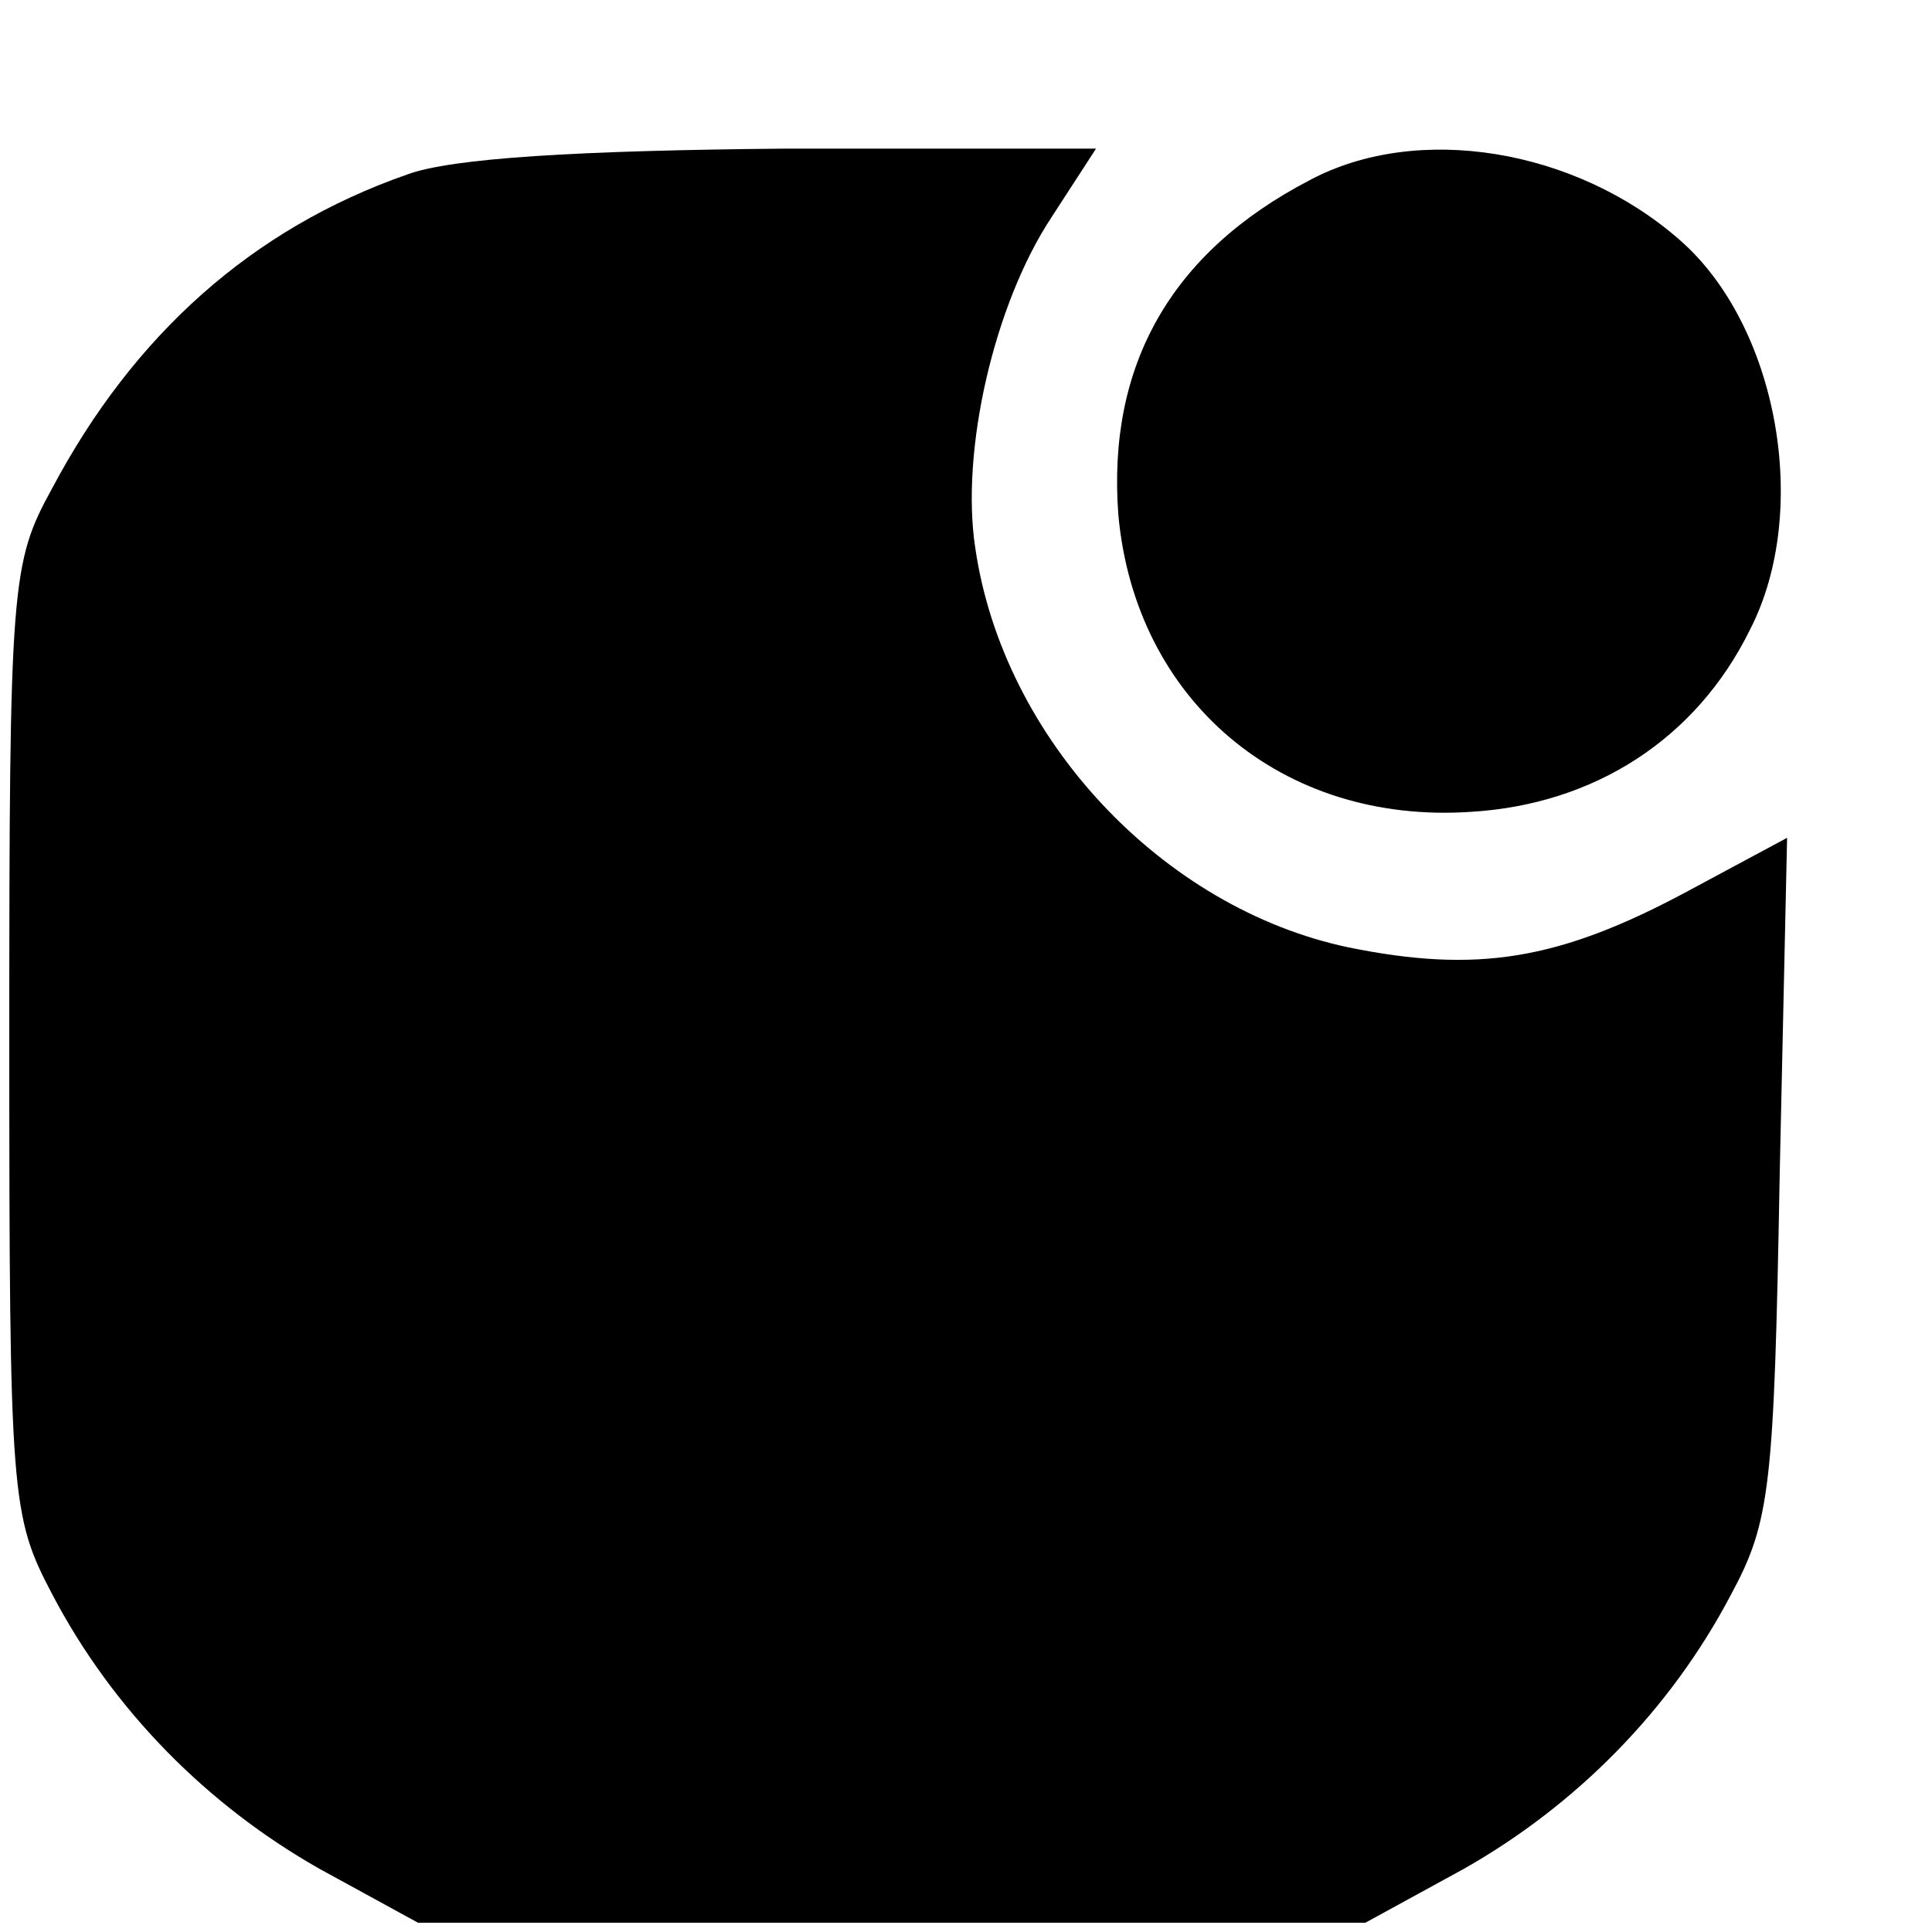
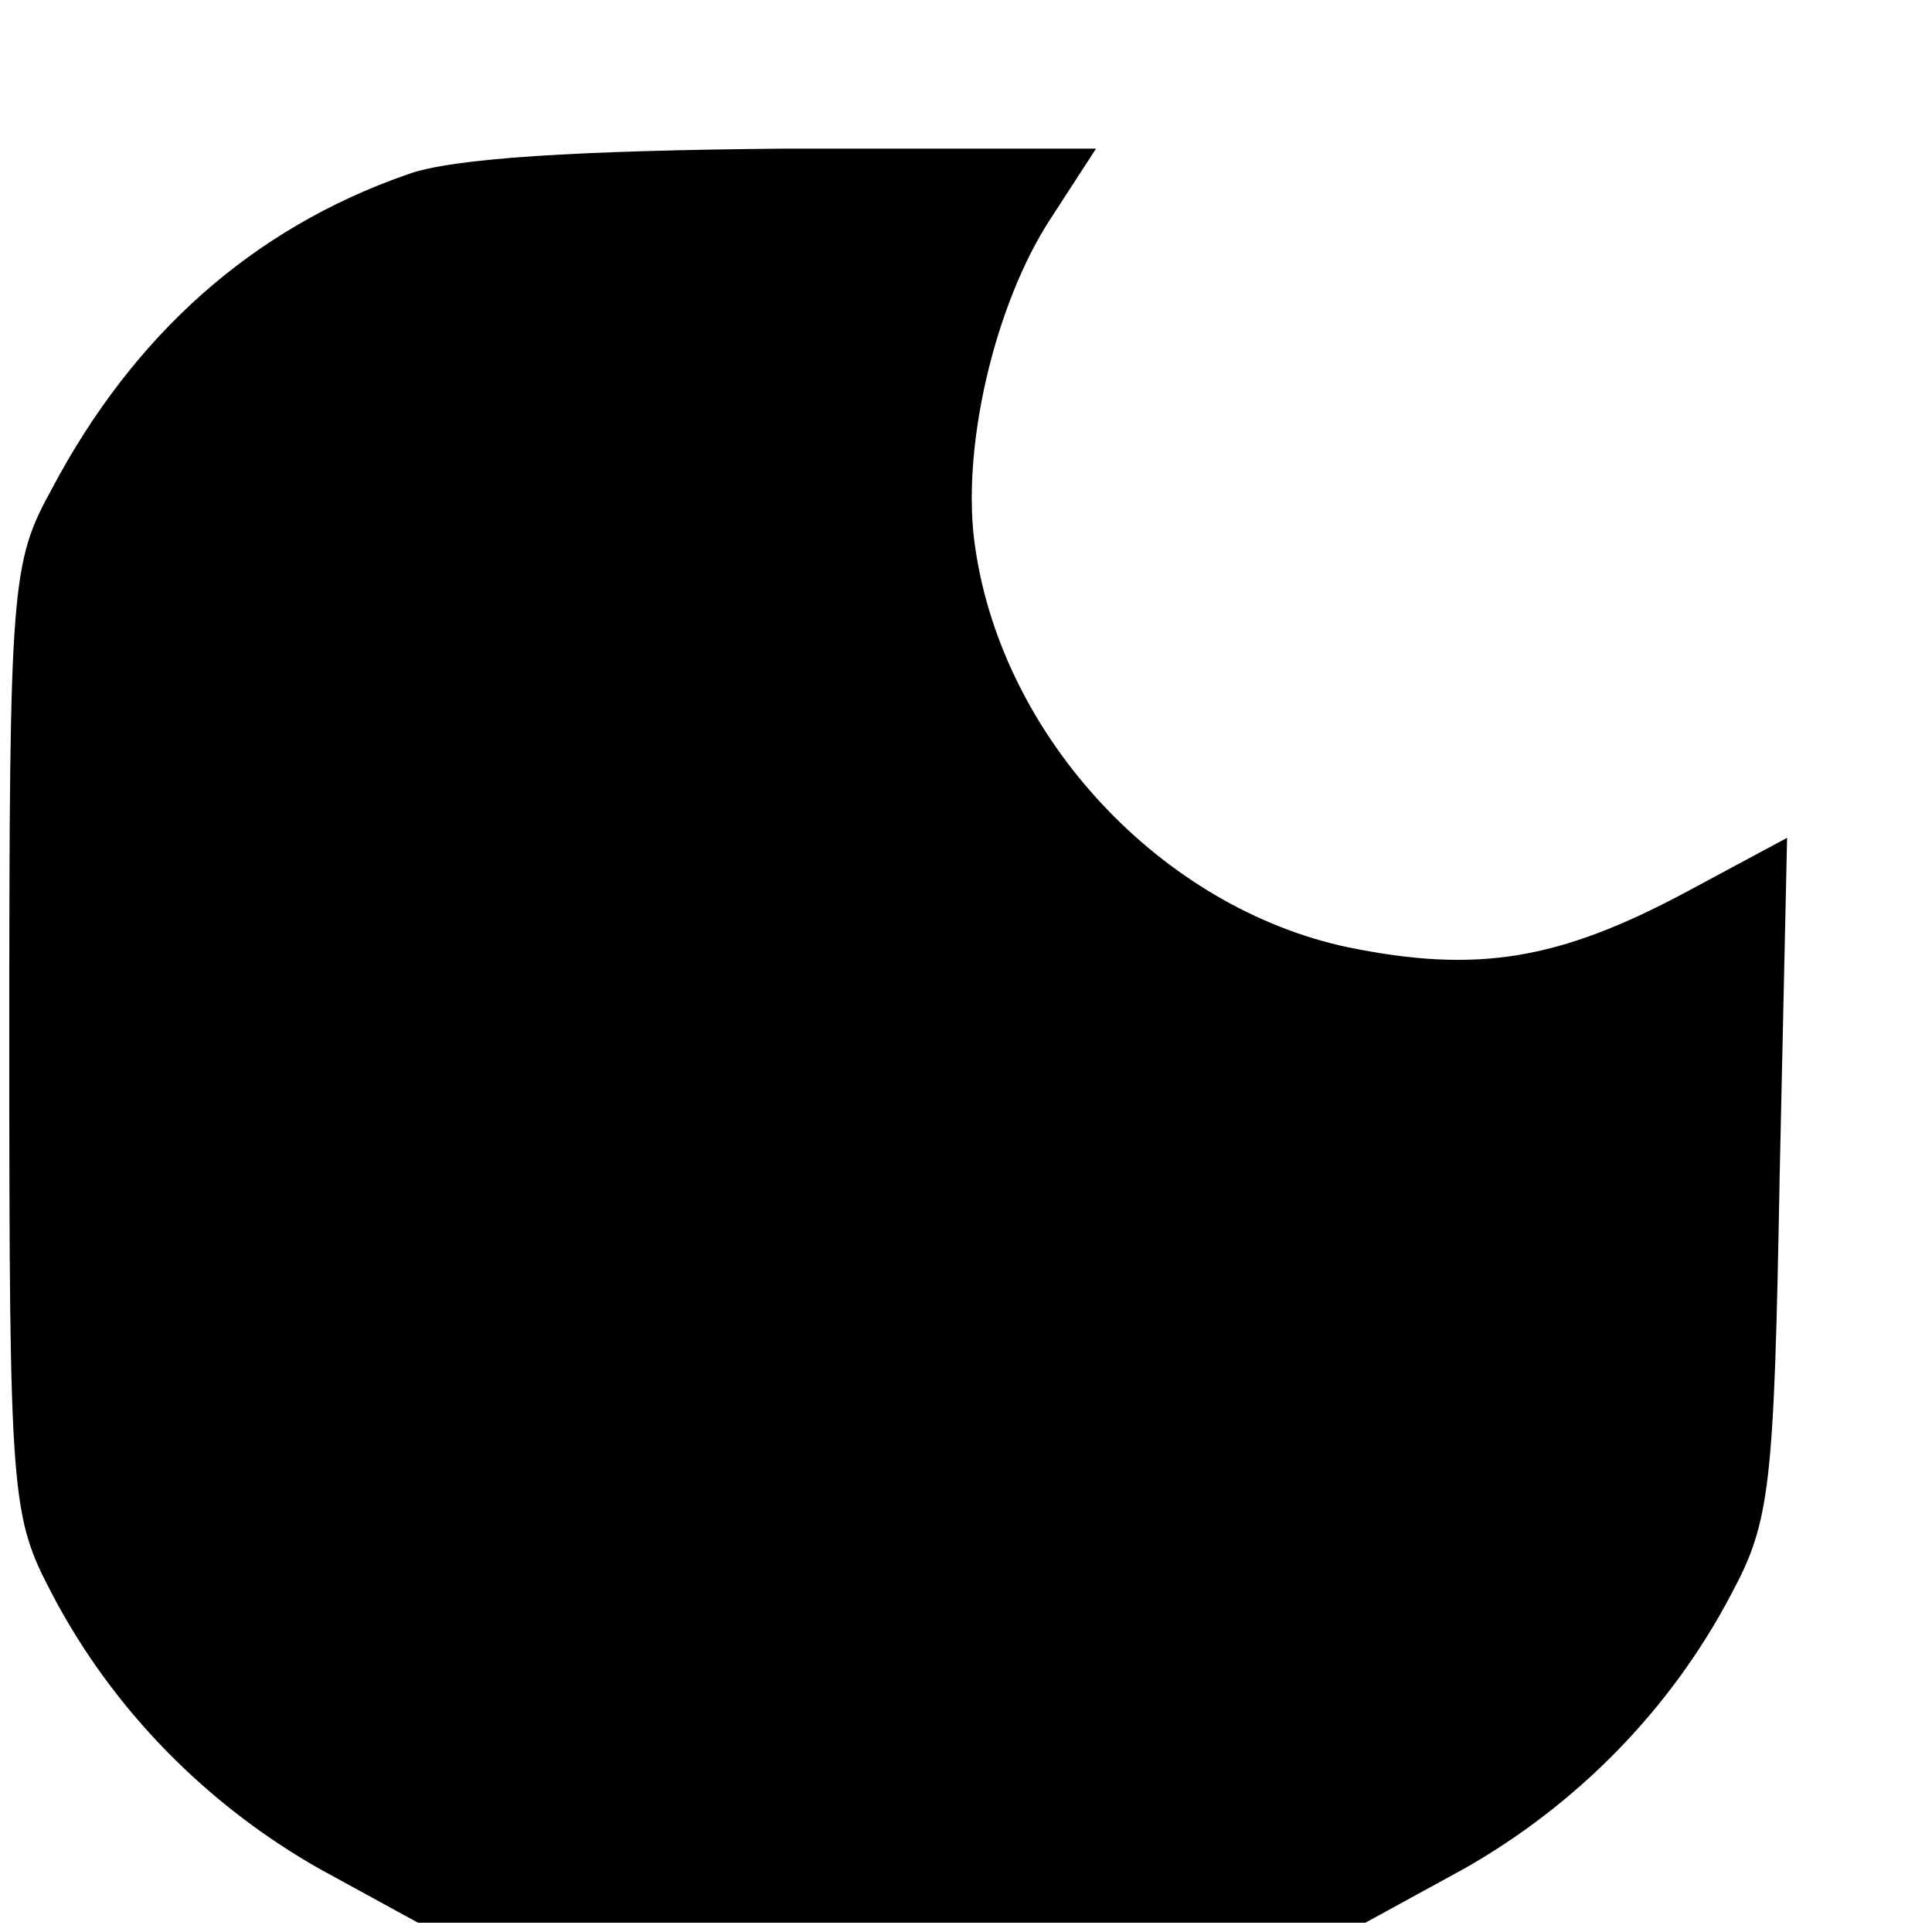
<svg xmlns="http://www.w3.org/2000/svg" version="1.0" width="104pt" height="104pt" viewBox="0 0 104 104" preserveAspectRatio="xMidYMid meet">
  <g transform="translate(0,104) scale(0.1,-0.1)" fill="#000000" stroke="none">
    <path d="M219 946 c-83 -29 -147 -86 -191 -169 -22 -40 -23 -51 -23 -297 0 -247 1 -256 23 -298 33 -63 84 -114 144 -148 l53 -29 255 0 255 0 53 29 c60 34 111 85 144 148 21 39 23 58 26 225 l4 182 -54 -29 c-69 -37 -113 -44 -182 -30 -100 21 -186 112 -201 215 -8 52 10 131 41 178 l24 37 -167 0 c-111 -1 -180 -5 -204 -14z" />
-     <path d="M705 943 c-75 -39 -109 -100 -103 -180 9 -100 88 -167 190 -160 66 4 121 39 150 98 33 64 15 164 -38 210 -56 49 -141 63 -199 32z" />
  </g>
</svg>